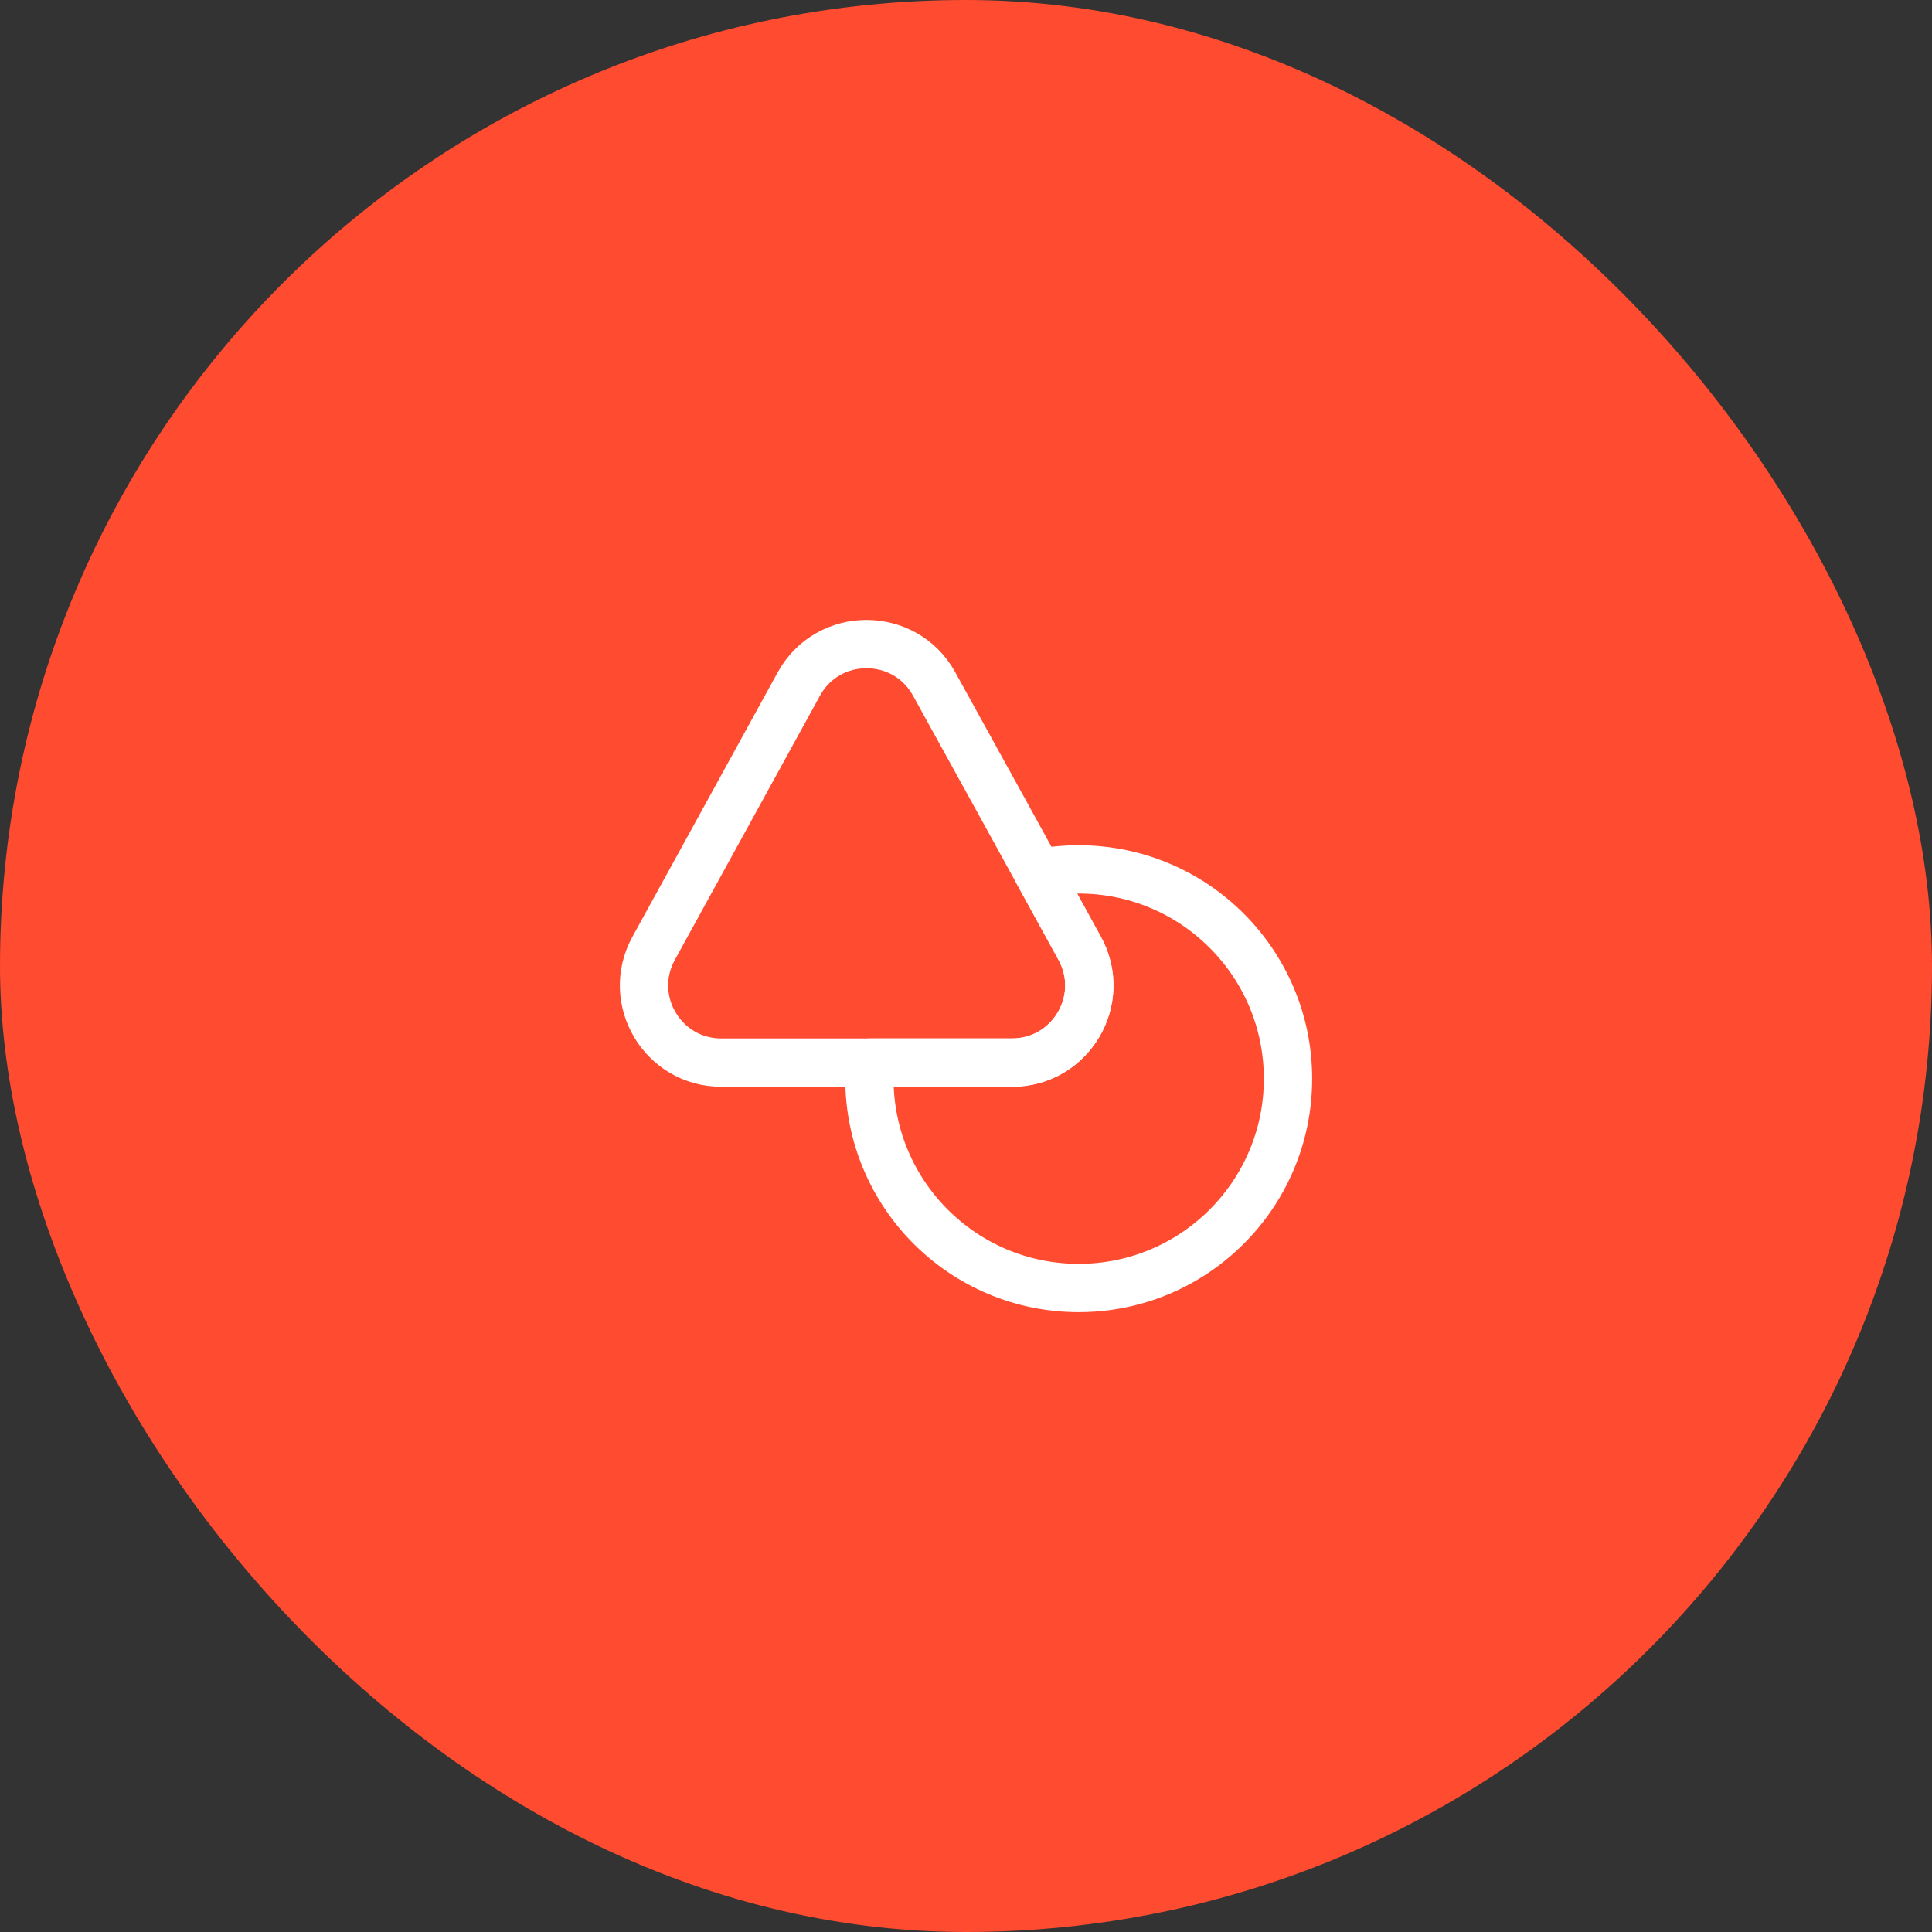
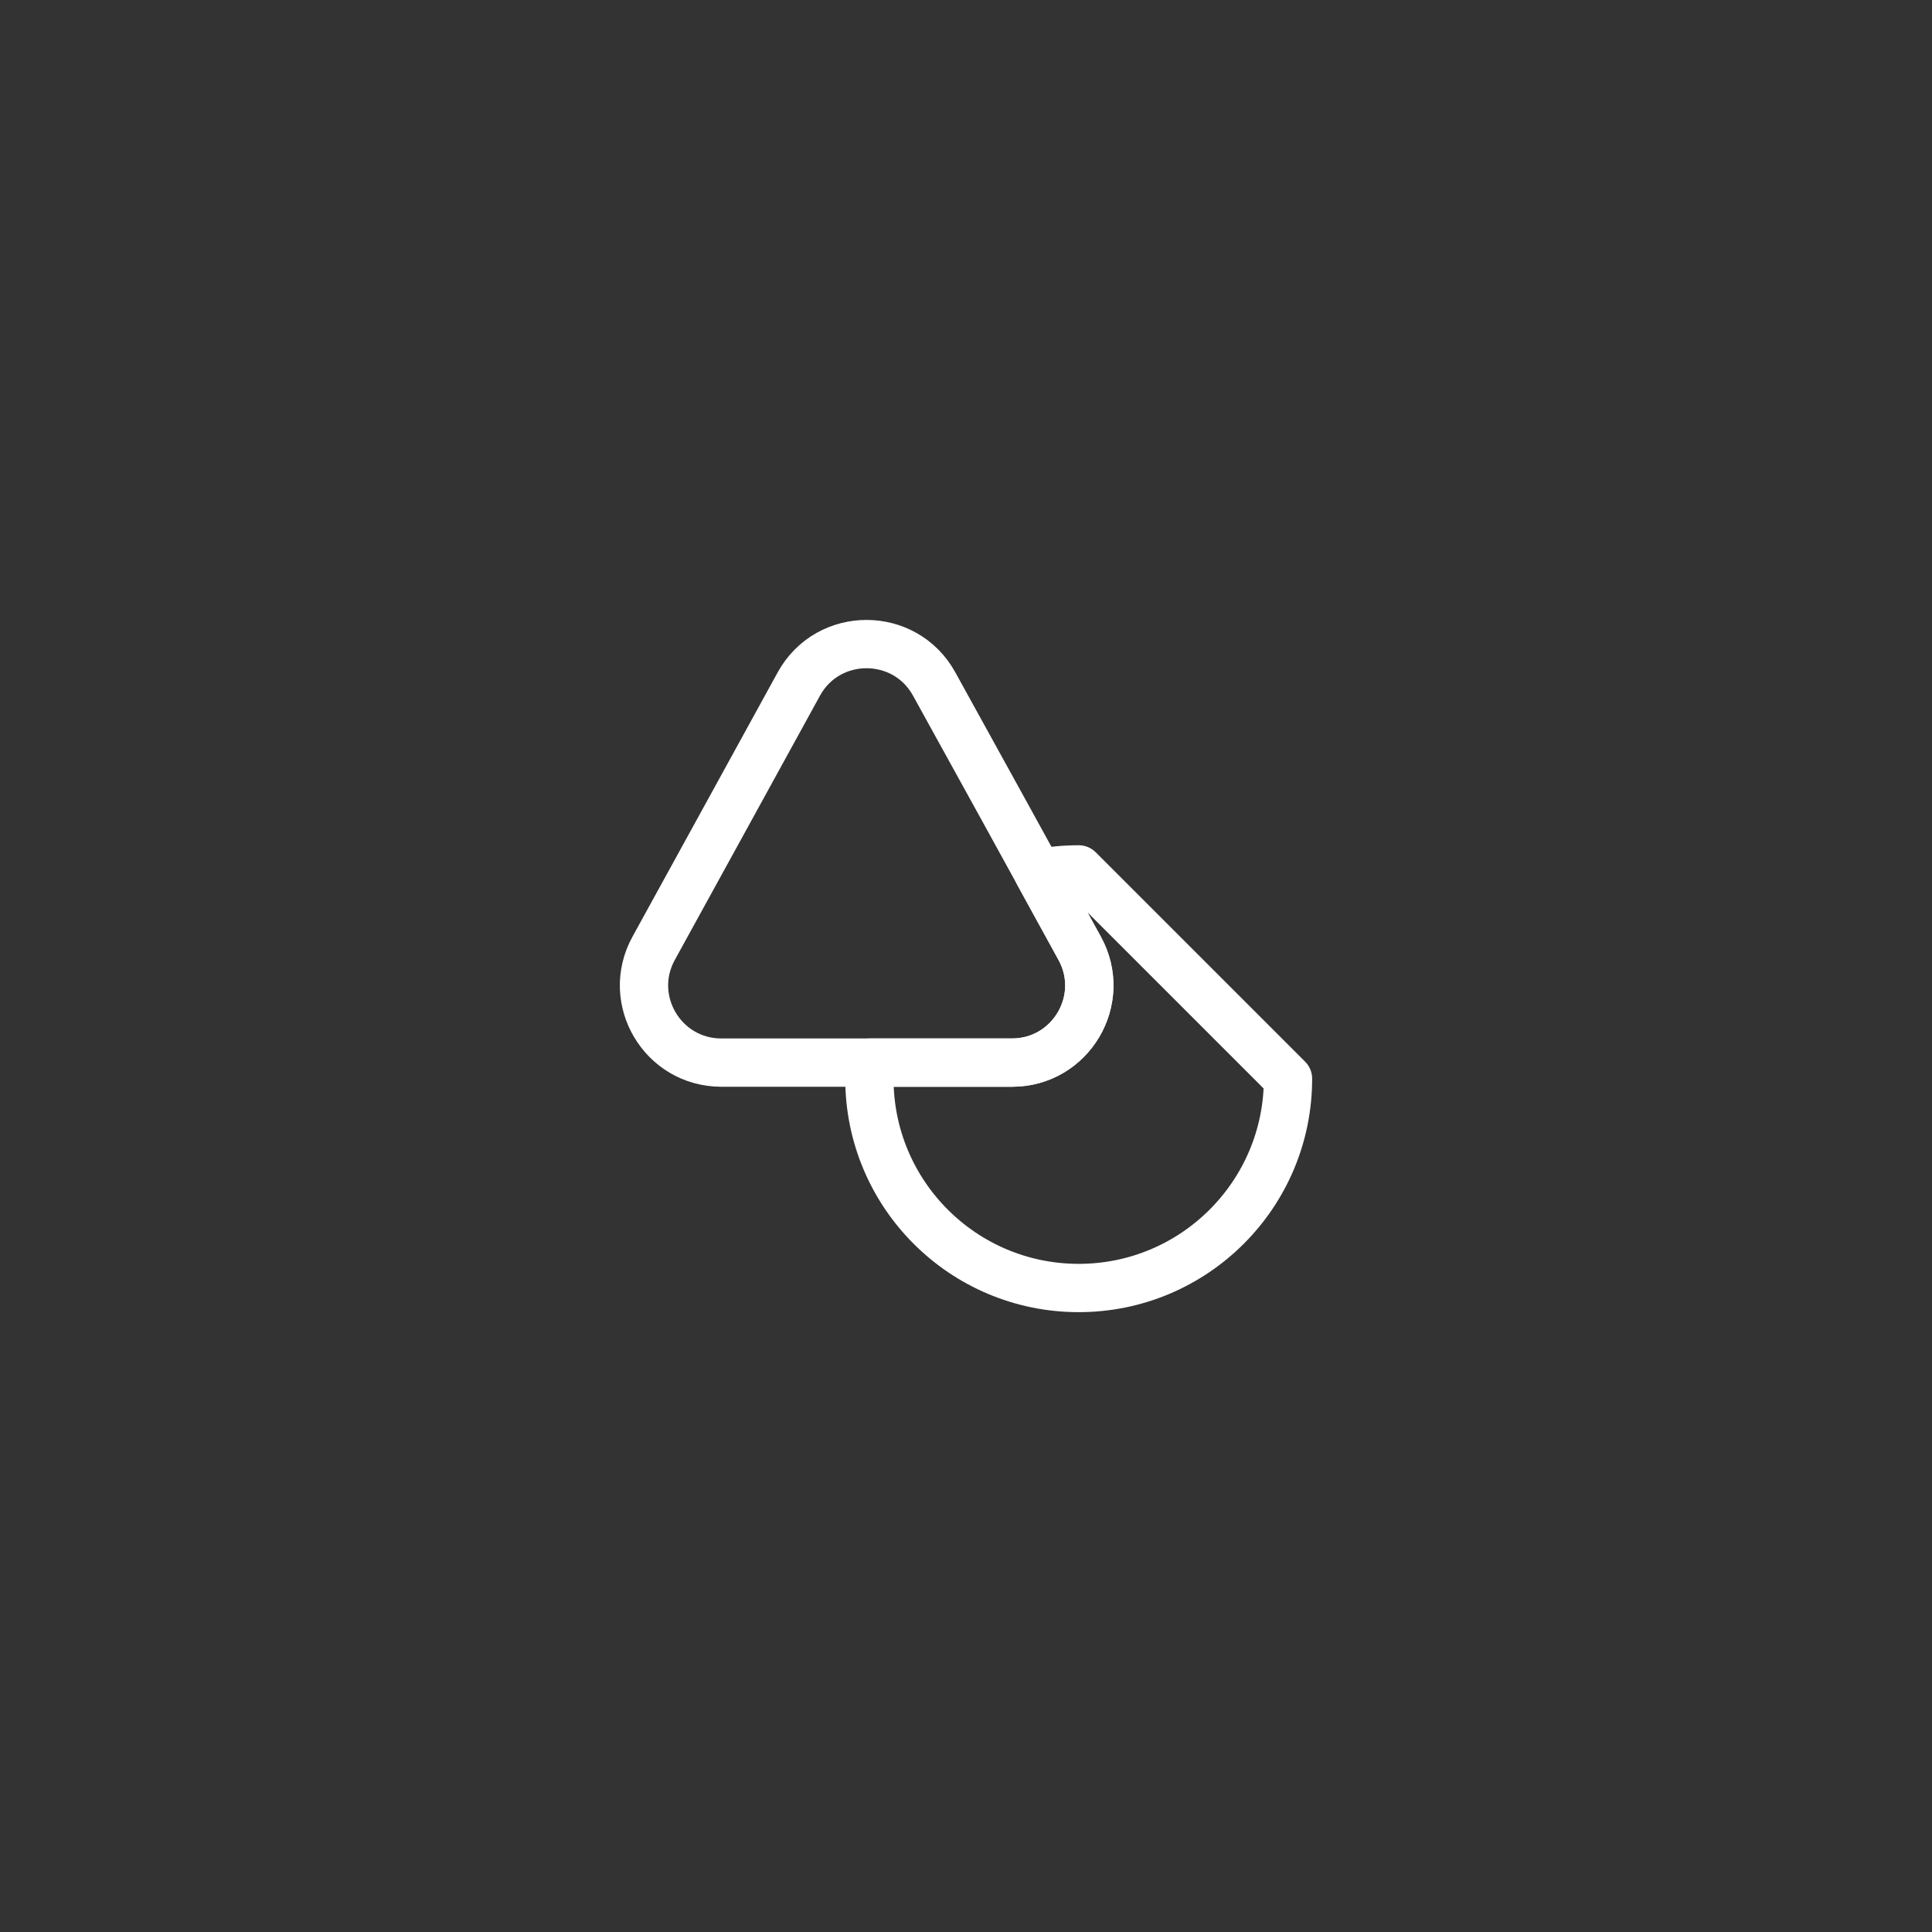
<svg xmlns="http://www.w3.org/2000/svg" width="60" height="60" viewBox="0 0 60 60" fill="none">
  <rect x="0" y="0" width="60" height="60" fill="#333333" stroke="none" />
-   <rect y="0" width="60" height="60" rx="30" fill="#FF4B2F" />
  <path d="M31.43 33H22.4C20.58 33 19.42 31.05 20.3 29.45L22.63 25.21L24.81 21.24C25.72 19.59 28.1 19.59 29.01 21.24L31.2 25.21L32.25 27.12L33.53 29.45C34.41 31.05 33.25 33 31.43 33Z" stroke="white" stroke-width="1.5" stroke-linecap="round" stroke-linejoin="round" />
-   <path d="M40 33.5C40 37.09 37.09 40 33.5 40C29.91 40 27 37.09 27 33.5C27 33.33 27.01 33.17 27.02 33H31.43C33.25 33 34.41 31.05 33.53 29.45L32.25 27.12C32.65 27.04 33.07 27 33.5 27C37.09 27 40 29.91 40 33.5Z" stroke="white" stroke-width="1.5" stroke-linecap="round" stroke-linejoin="round" />
+   <path d="M40 33.5C40 37.09 37.09 40 33.5 40C29.91 40 27 37.09 27 33.5C27 33.33 27.01 33.17 27.02 33H31.43C33.25 33 34.41 31.05 33.53 29.45L32.25 27.12C32.65 27.04 33.07 27 33.5 27Z" stroke="white" stroke-width="1.5" stroke-linecap="round" stroke-linejoin="round" />
</svg>